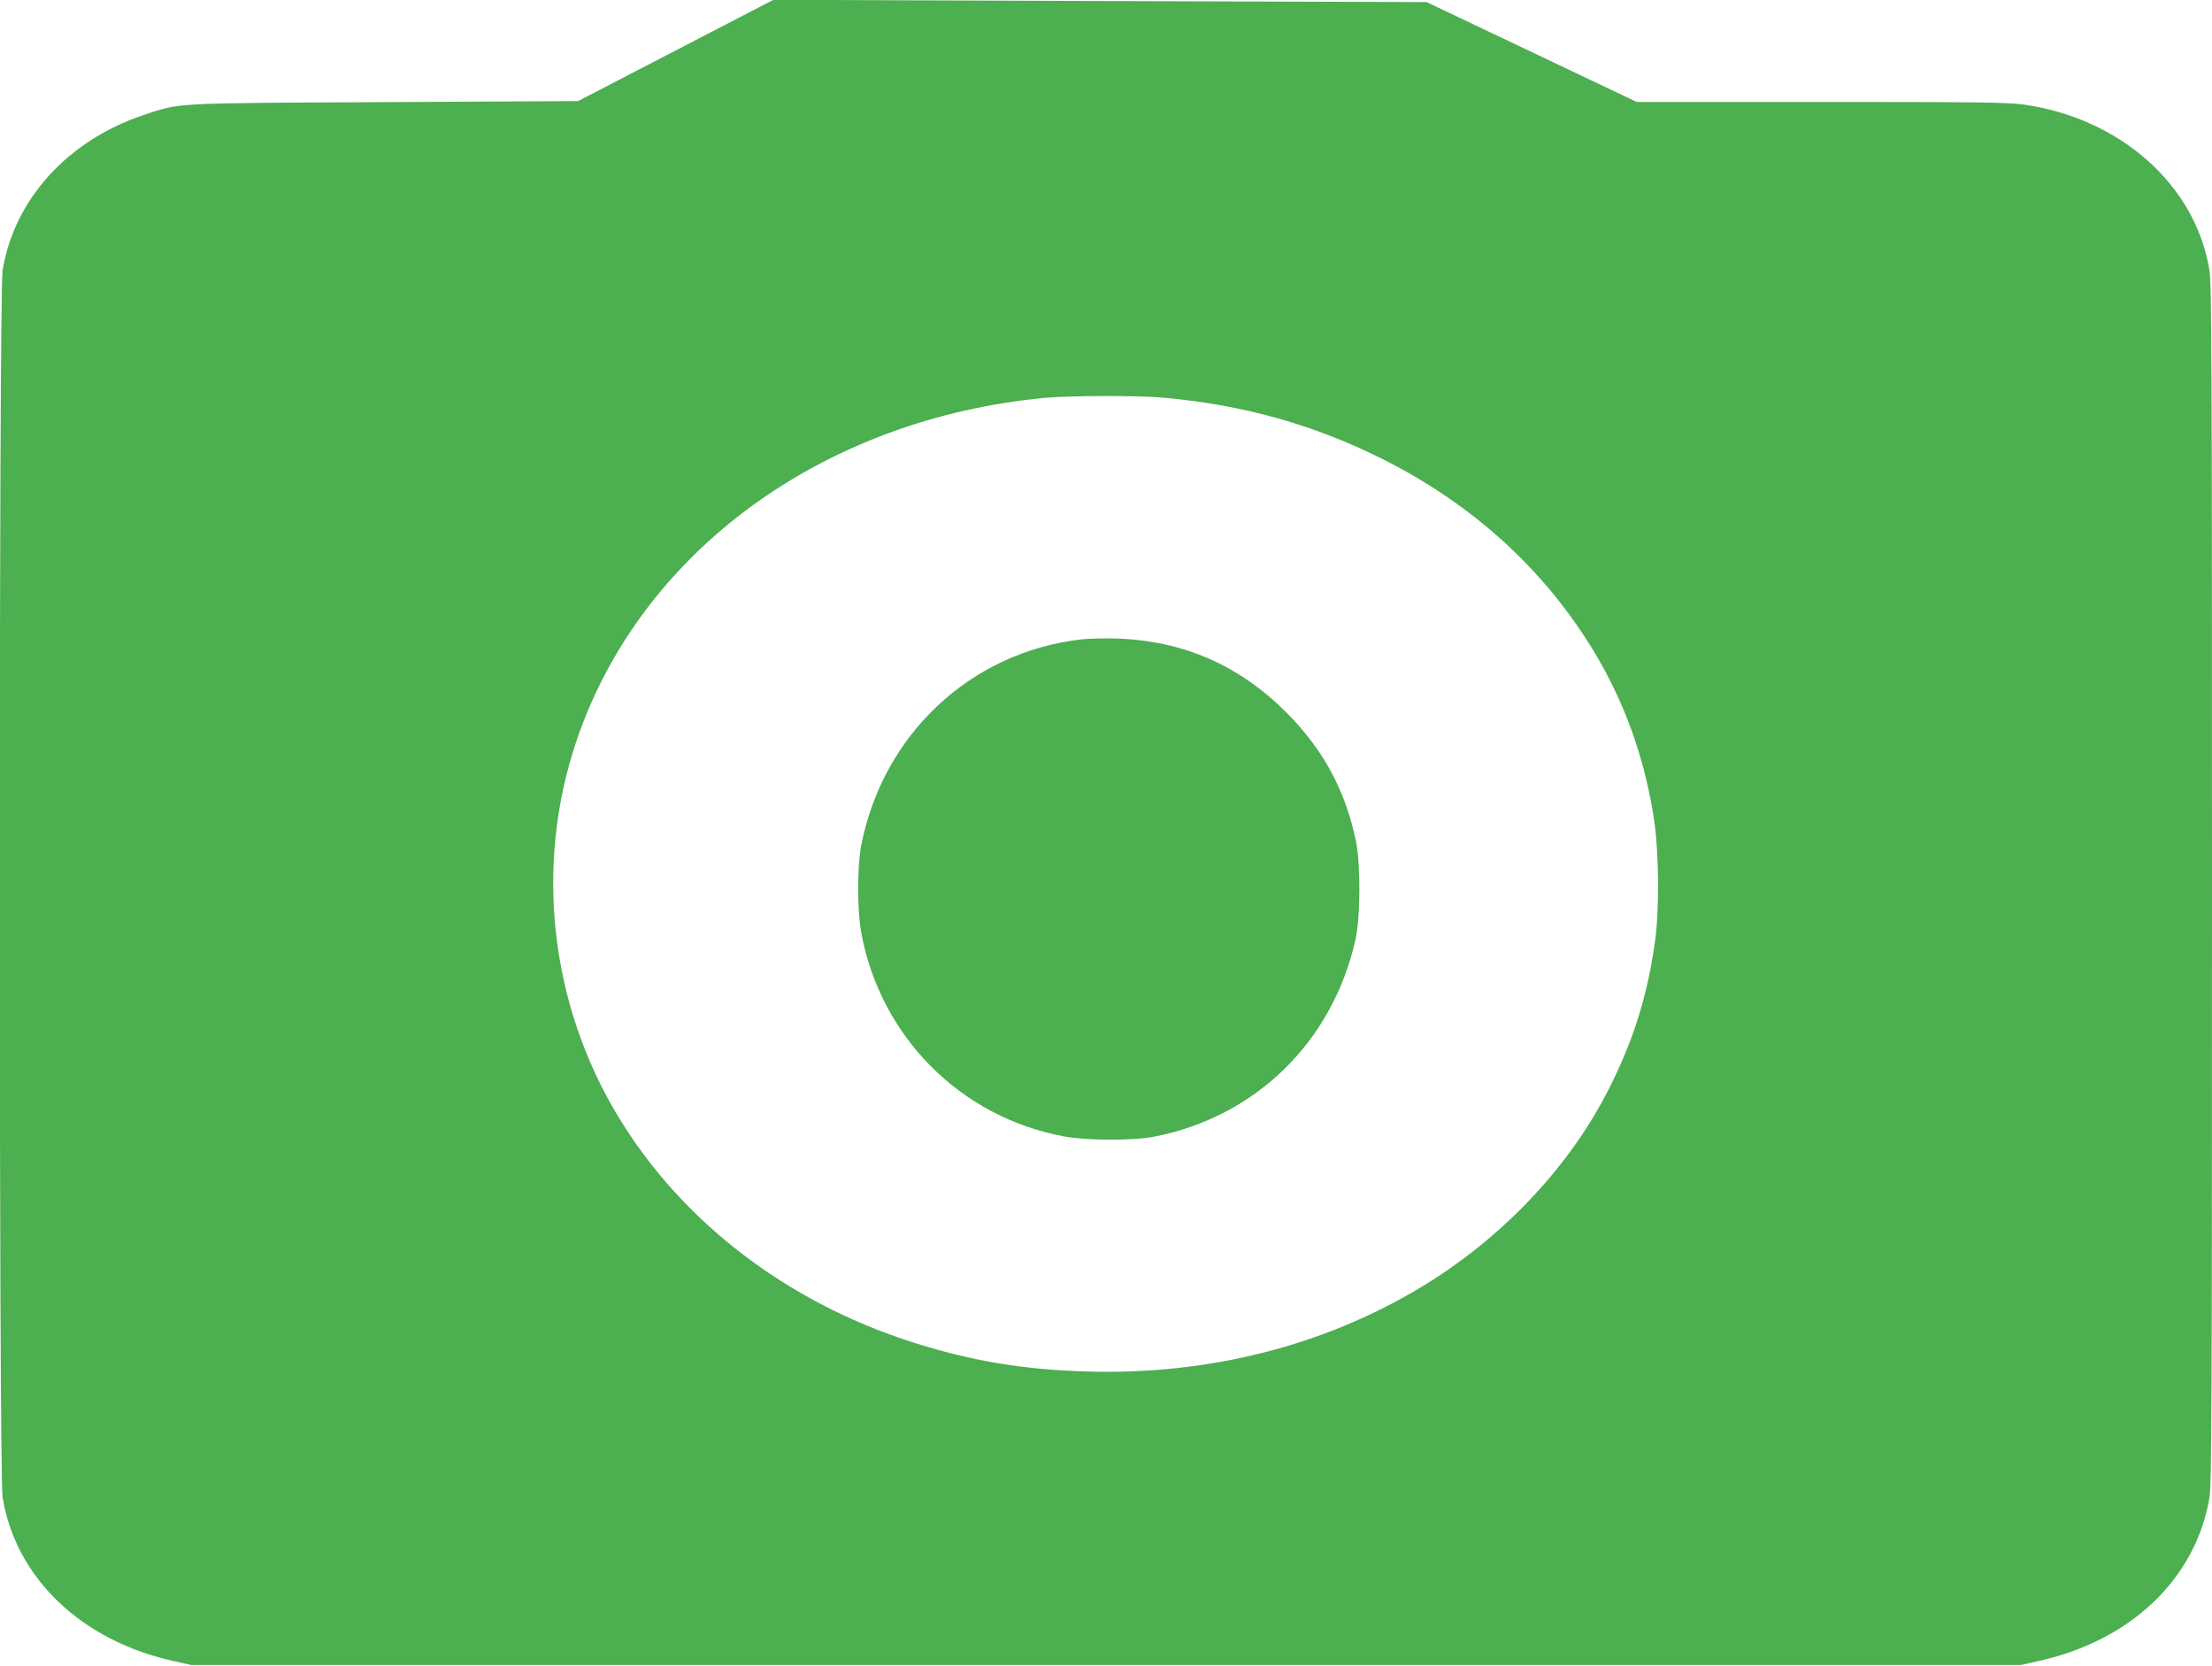
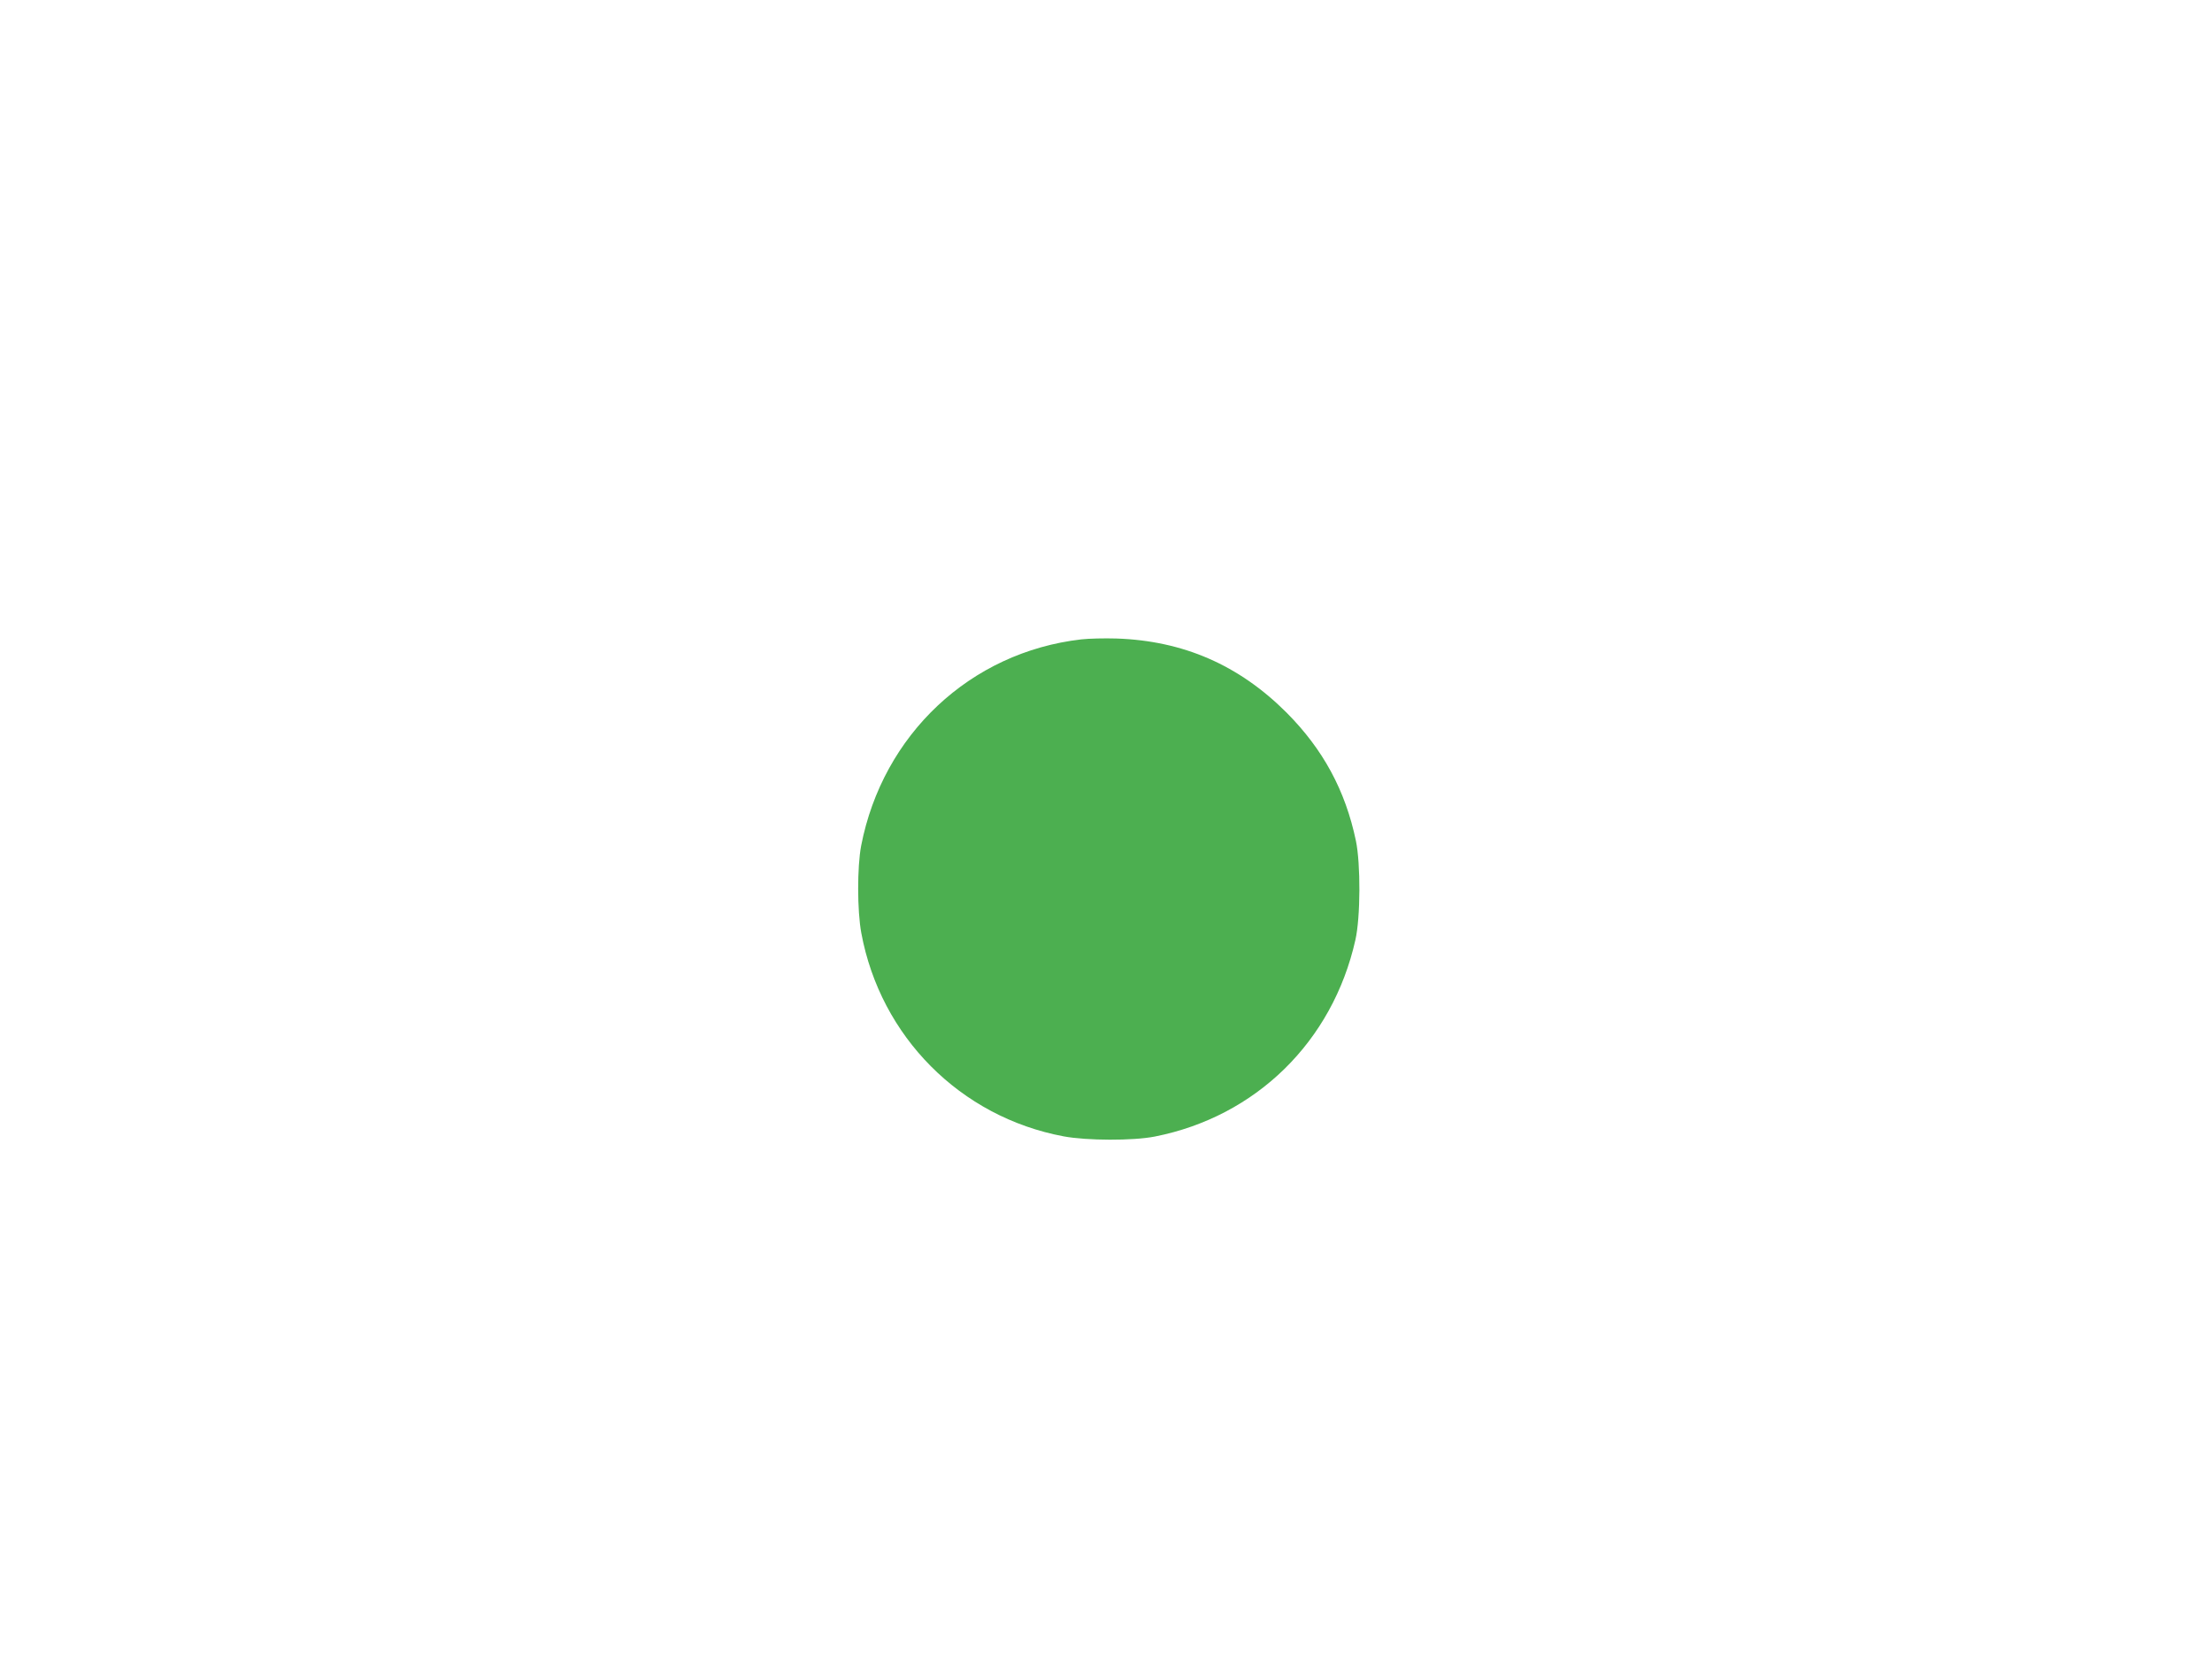
<svg xmlns="http://www.w3.org/2000/svg" version="1.0" width="1280pt" height="964pt" viewBox="0 0 1280 964" preserveAspectRatio="xMidYMid meet">
  <g transform="translate(0,964) scale(0.1,-0.1)" fill="#4caf50" stroke="none">
-     <path d="M3910 9348 l-565 -293 -1120 -6 c-1243 -6 -1178 -3 -1395 -75 -437 -146 -749 -489 -815 -899 -22 -136 -22 -6964 0 -7100 76 -466 455 -829 988 -947 l102 -23 5295 0 5295 0 102 23 c533 118 906 473 988 942 13 74 15 520 15 3550 0 3018 -2 3477 -15 3557 -80 492 -515 879 -1075 958 -94 13 -270 15 -1175 15 l-1064 0 -608 289 -608 289 -1890 6 -1890 7 -565 -293z m2820 -2009 c469 -42 883 -159 1285 -363 513 -260 923 -635 1206 -1102 179 -295 296 -619 350 -975 29 -190 32 -533 5 -714 -47 -331 -136 -602 -292 -896 -231 -433 -611 -827 -1063 -1099 -562 -338 -1224 -506 -1921 -487 -378 10 -686 62 -1030 173 -721 232 -1325 696 -1691 1300 -396 652 -486 1453 -245 2171 368 1096 1424 1870 2716 1991 136 13 545 14 680 1z" />
    <path d="M6257 5940 c-642 -74 -1149 -550 -1274 -1195 -23 -122 -23 -375 1 -504 111 -600 573 -1065 1171 -1177 134 -25 402 -26 528 -1 586 116 1028 550 1160 1137 30 132 31 441 3 575 -61 291 -190 529 -401 741 -275 275 -597 416 -985 429 -69 2 -160 0 -203 -5z" />
  </g>
</svg>